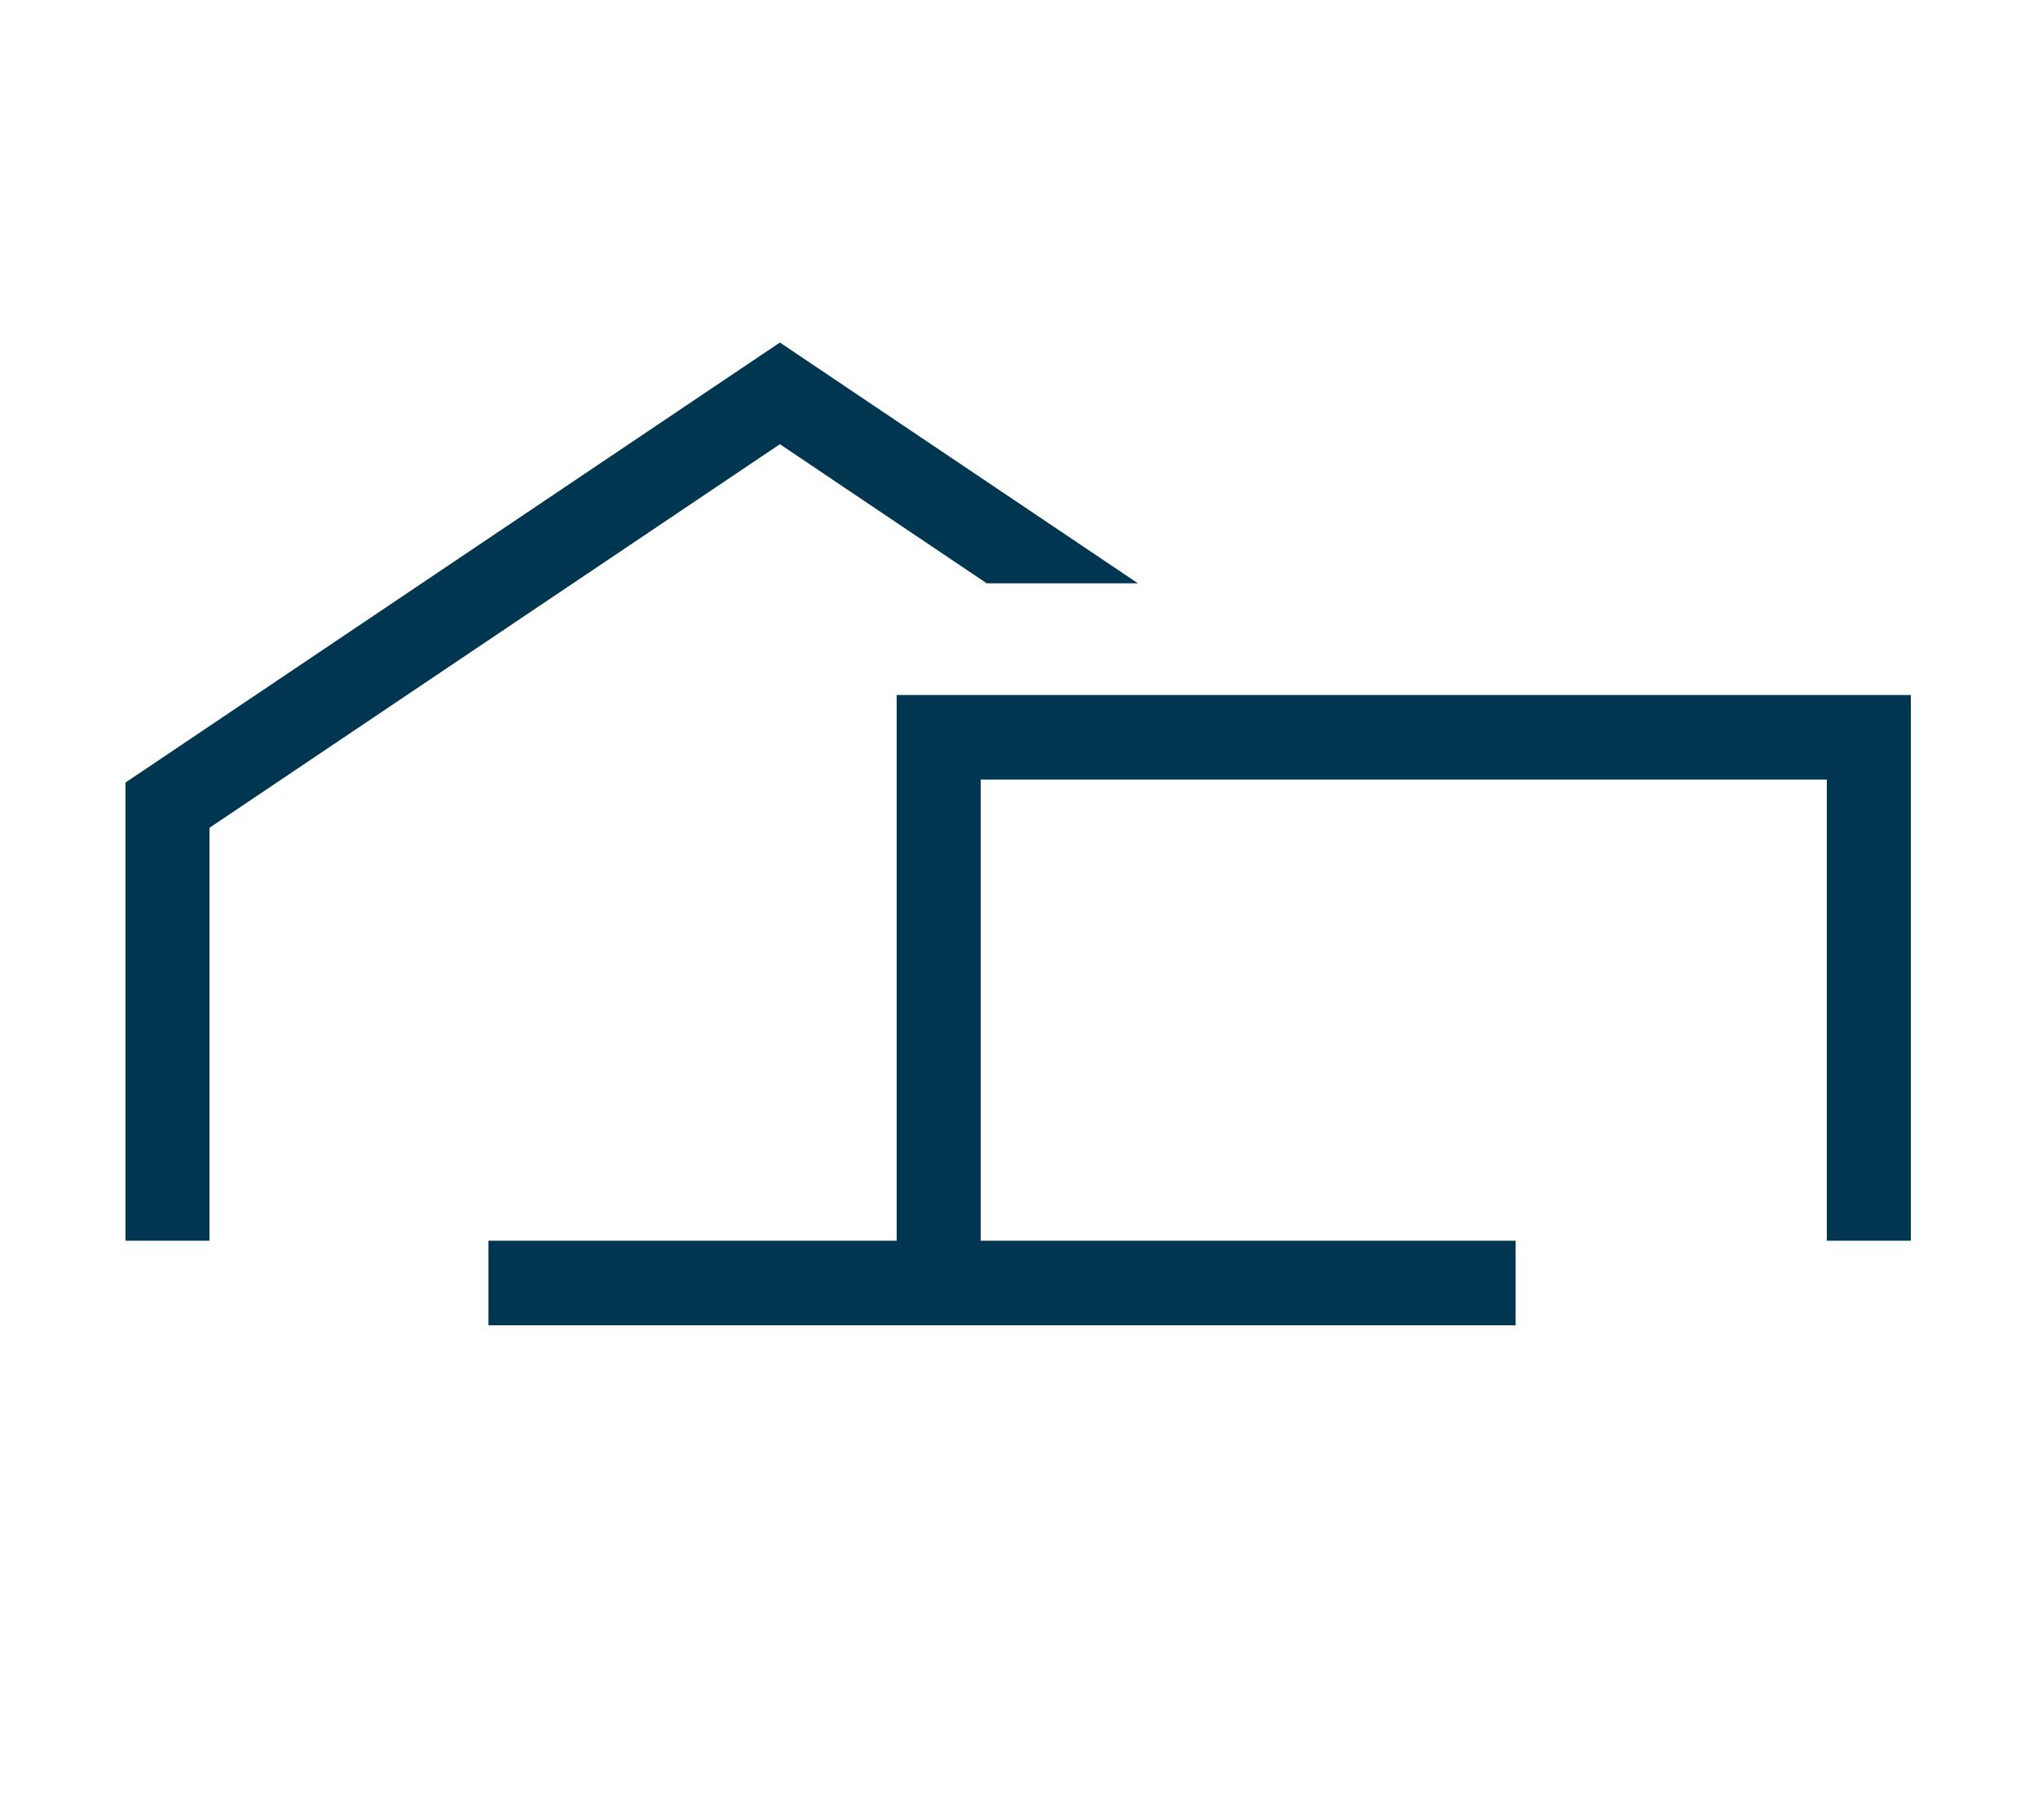
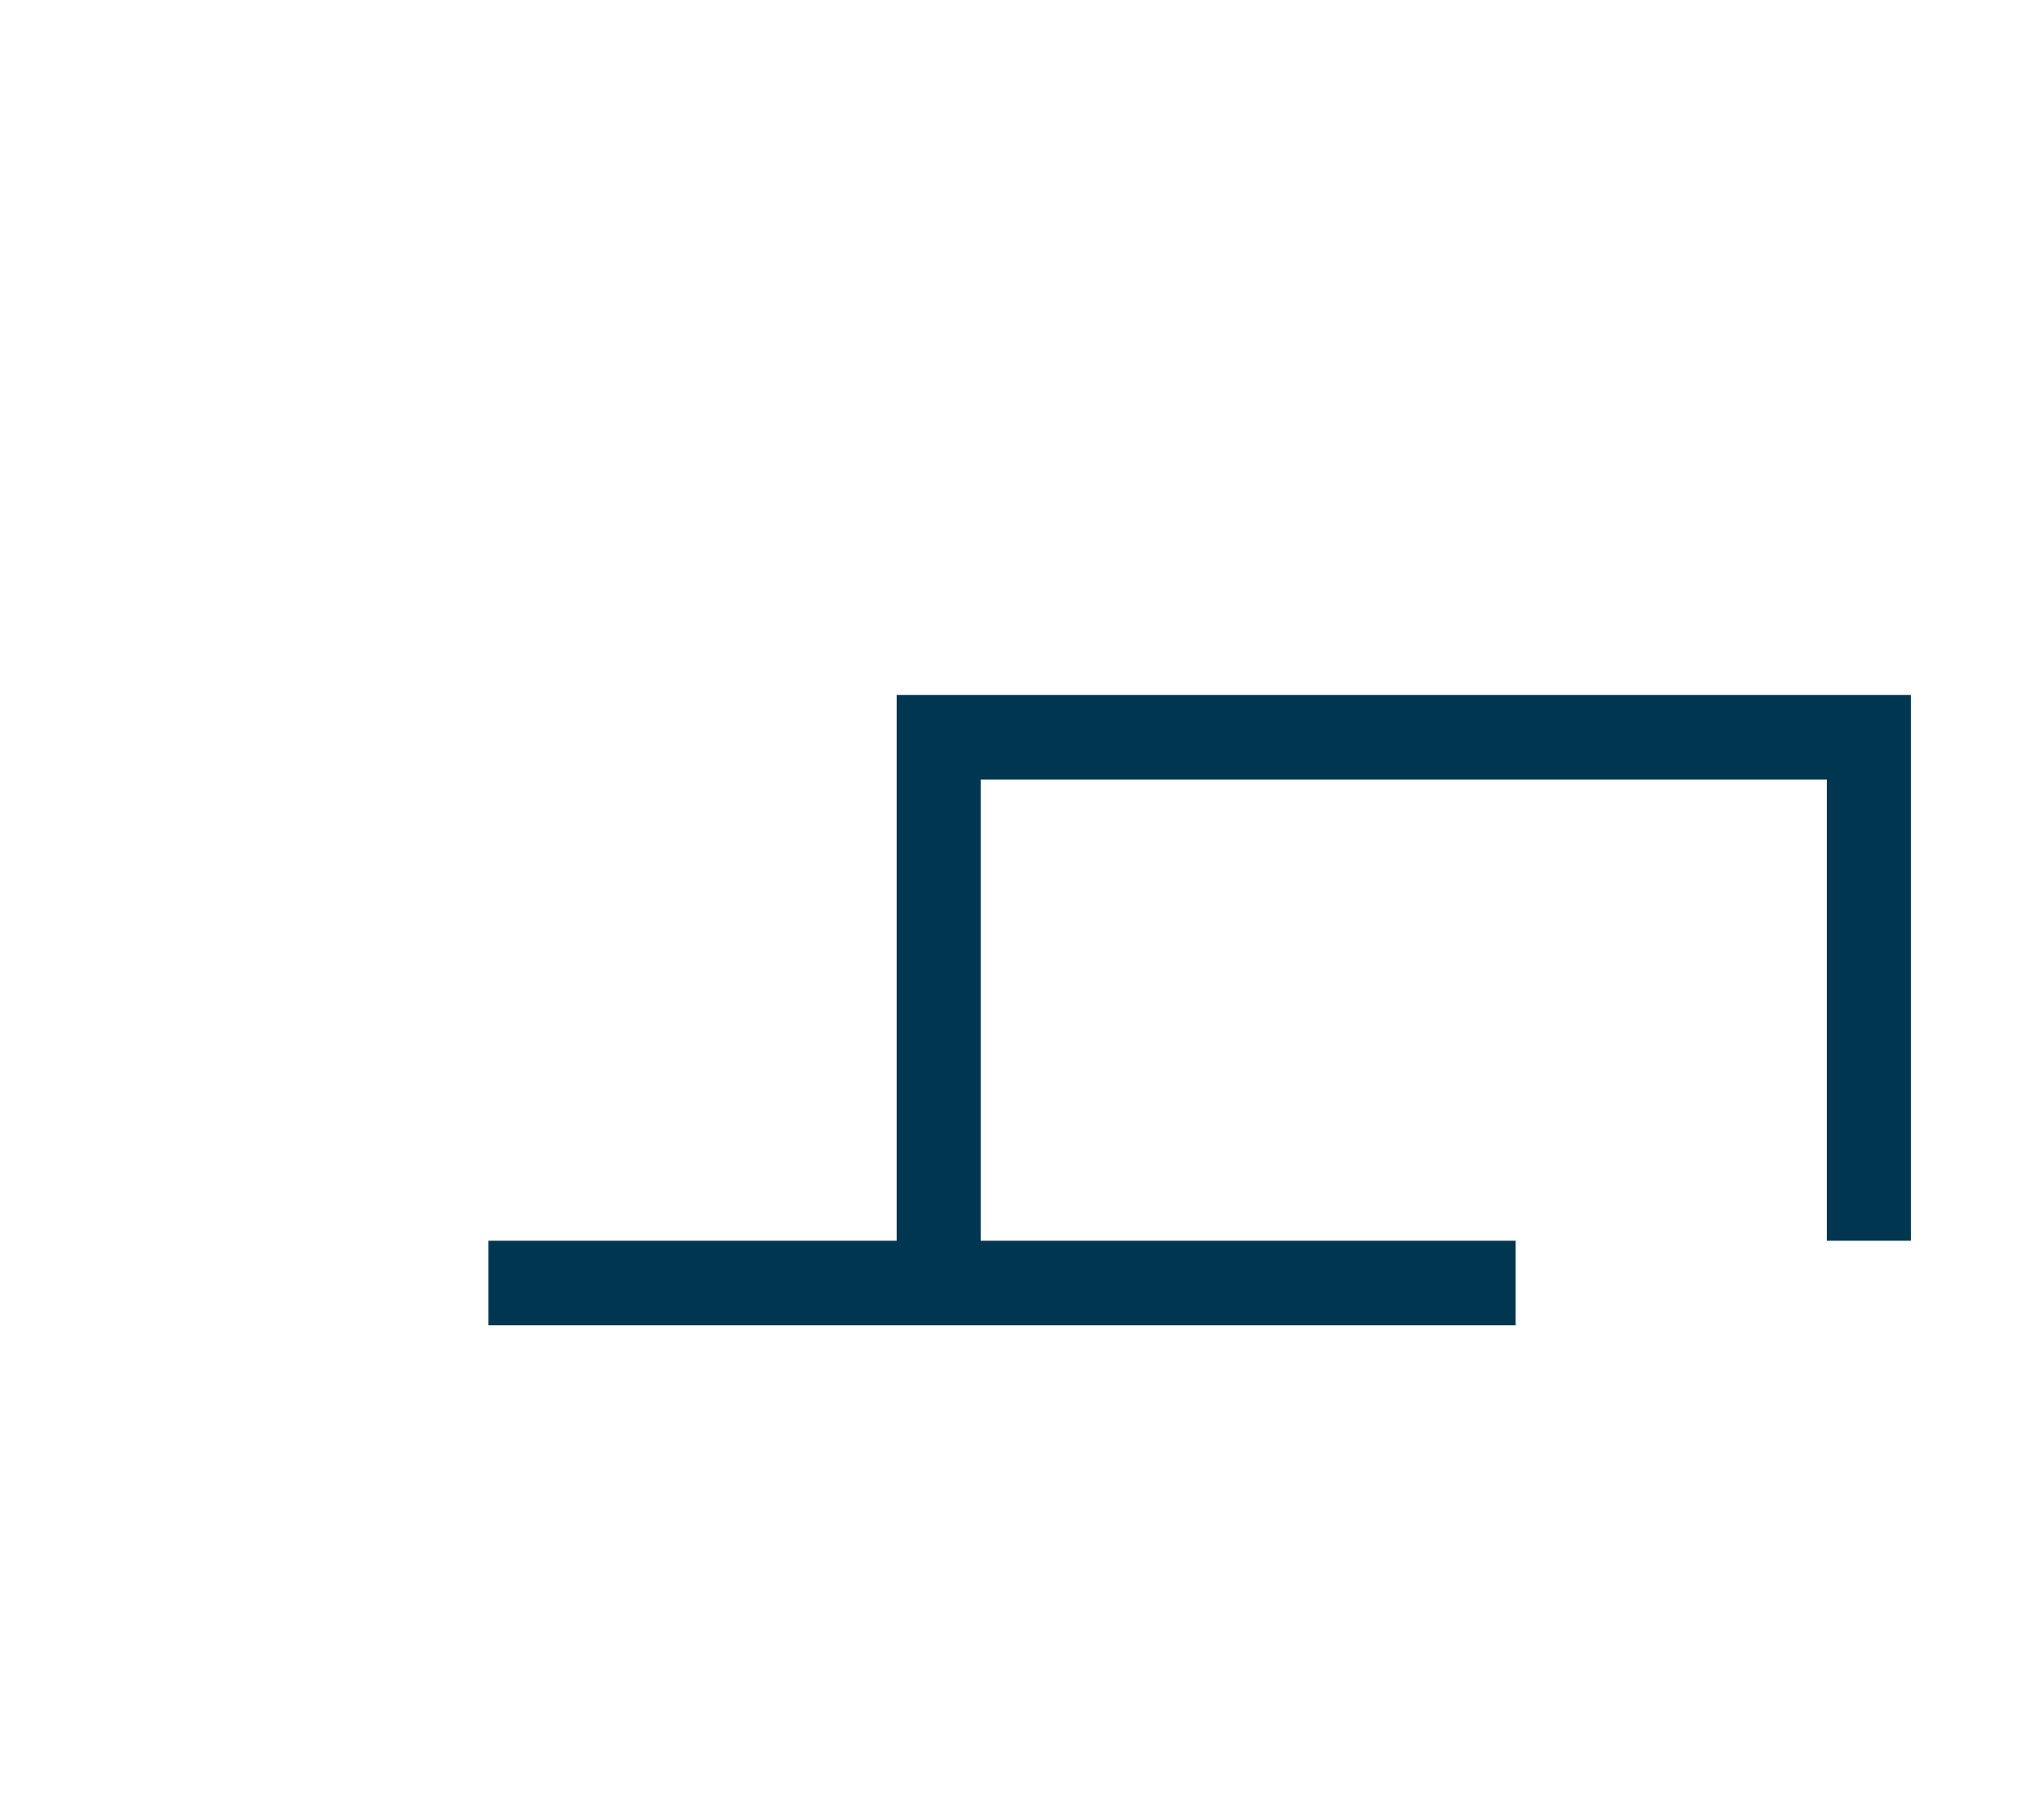
<svg xmlns="http://www.w3.org/2000/svg" id="Haus_Direktverkauf" viewBox="0 0 274.36 245.07">
-   <polygon points="104.99 46.12 16.89 105.37 16.89 167.06 28.2 167.06 28.2 111.46 104.99 59.81 132.83 78.54 153.19 78.54 104.99 46.12" fill="#003650" />
  <polygon points="120.71 93.58 120.71 167.06 65.76 167.06 65.76 178.45 204.04 178.45 204.04 167.06 132.02 167.06 132.02 104.97 245.93 104.97 245.93 167.06 257.24 167.06 257.24 93.58 120.71 93.58" fill="#003650" />
</svg>